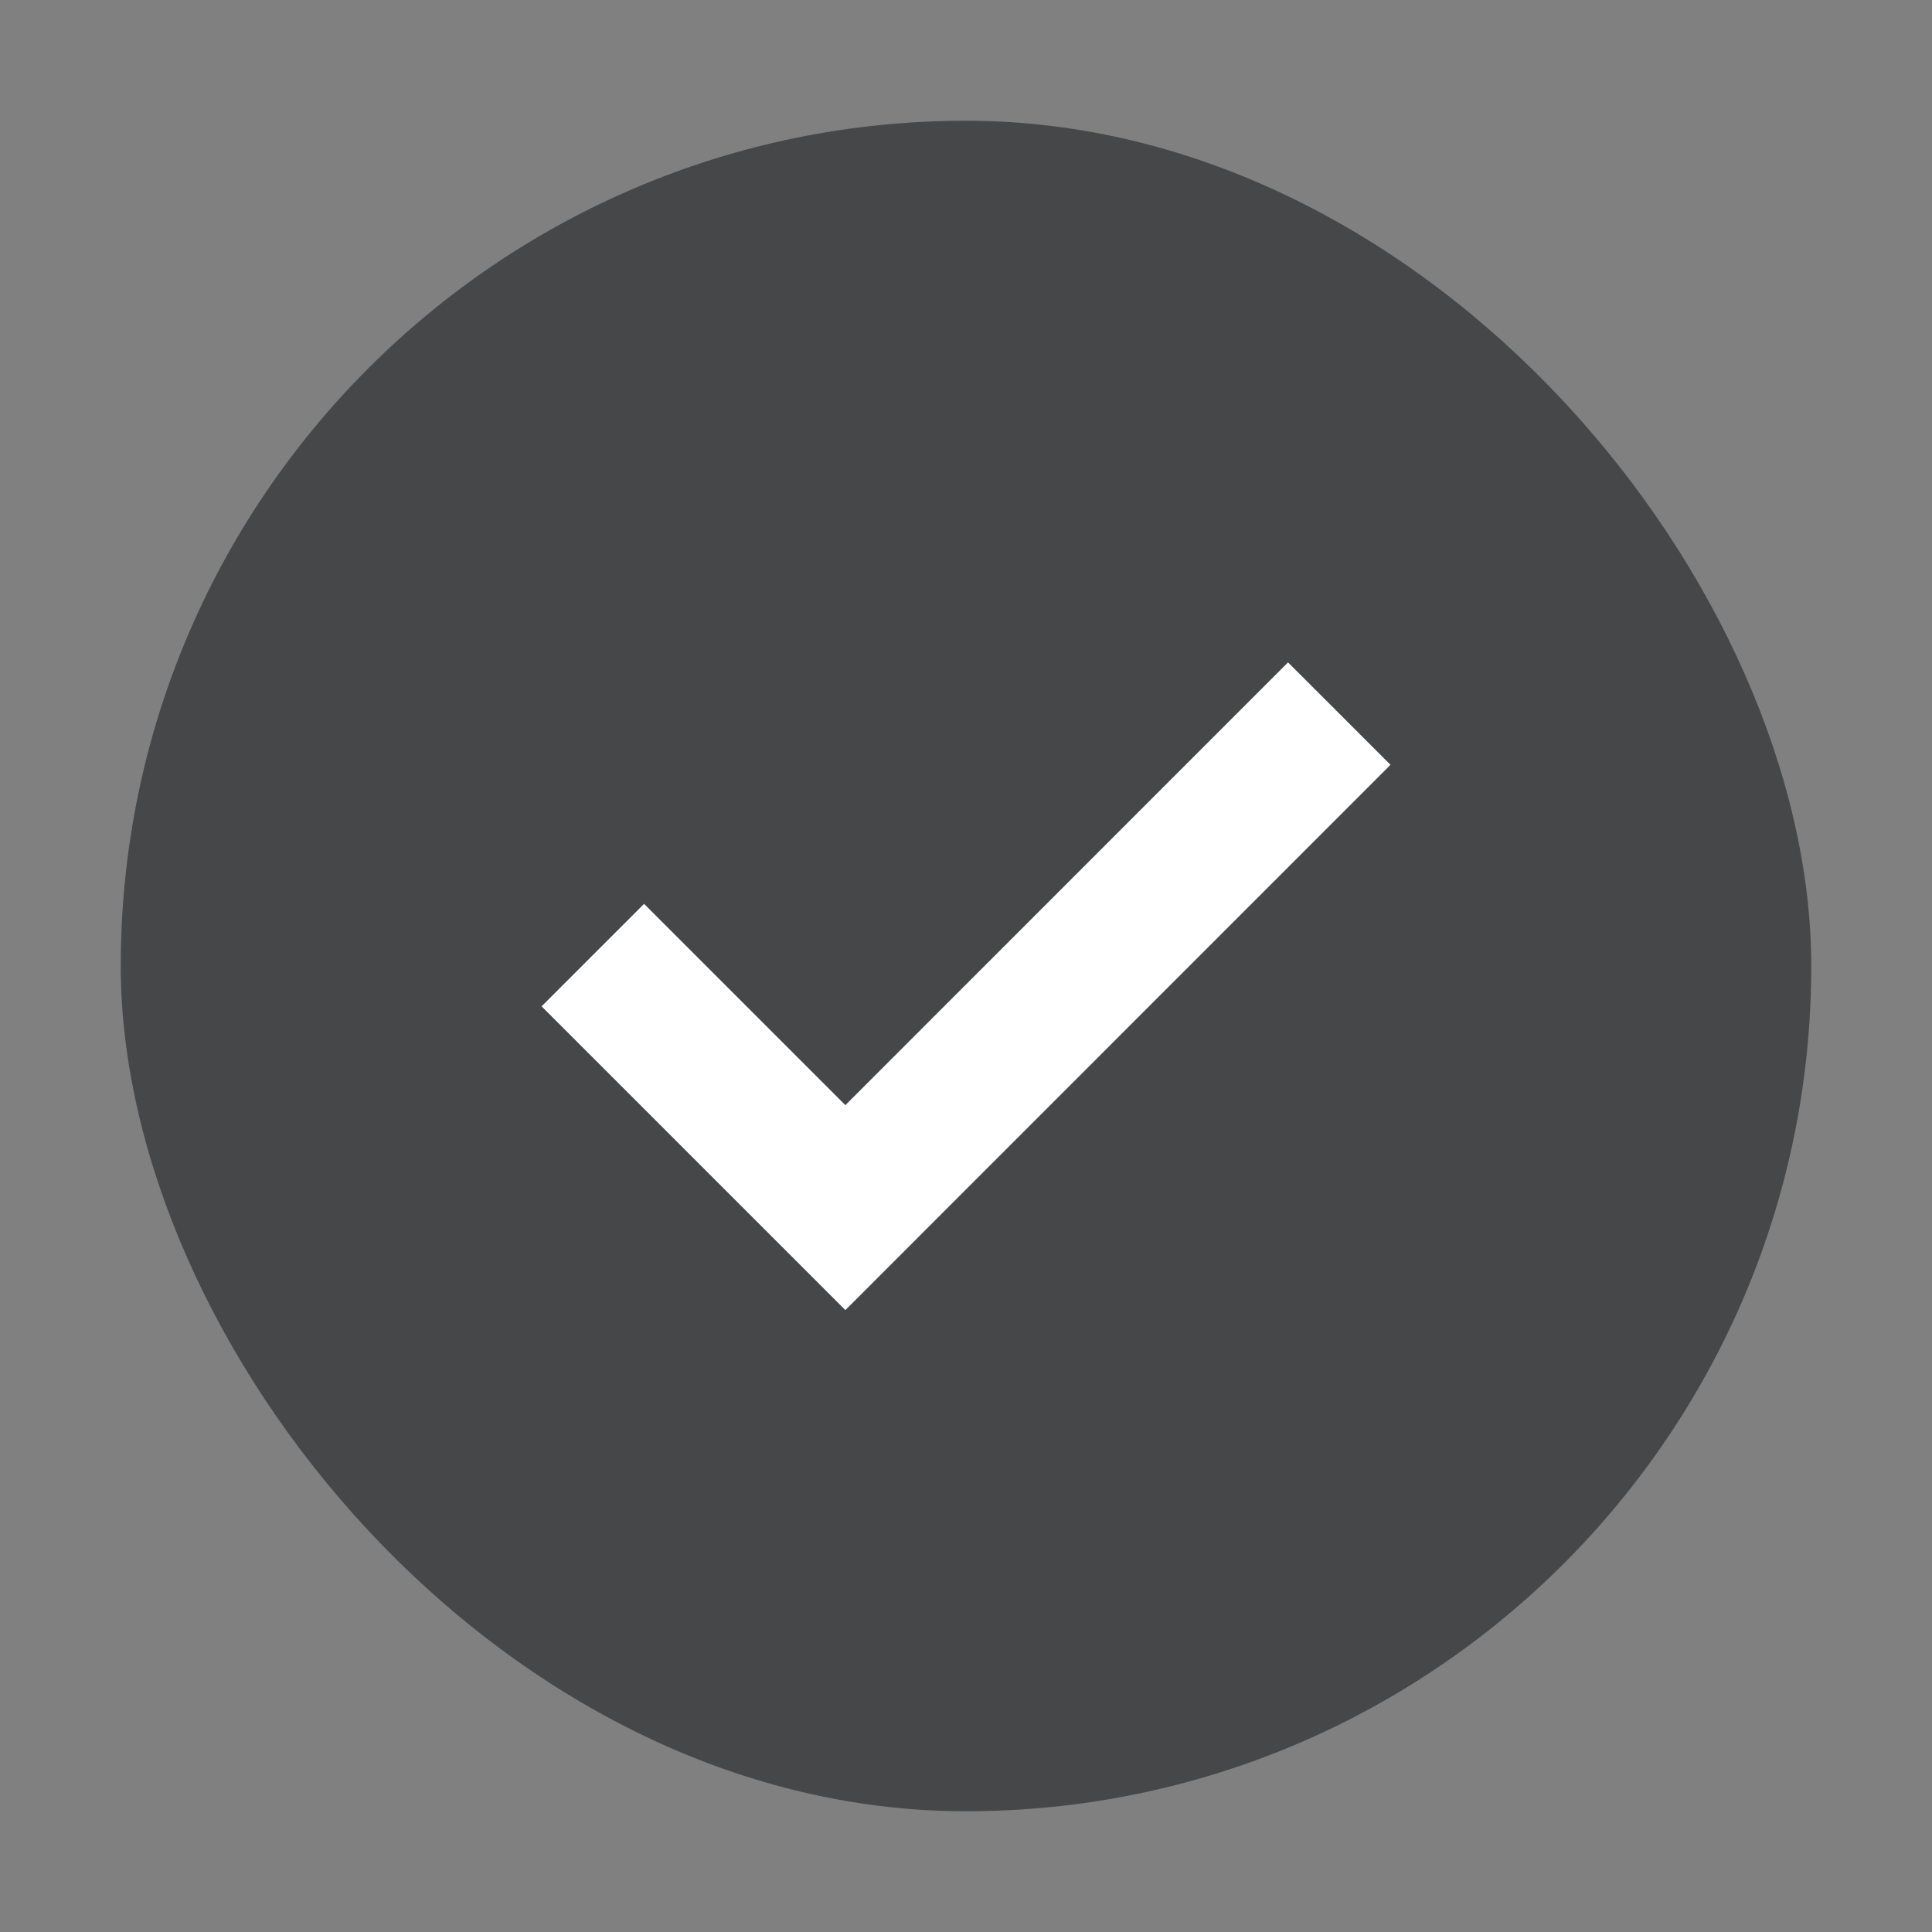
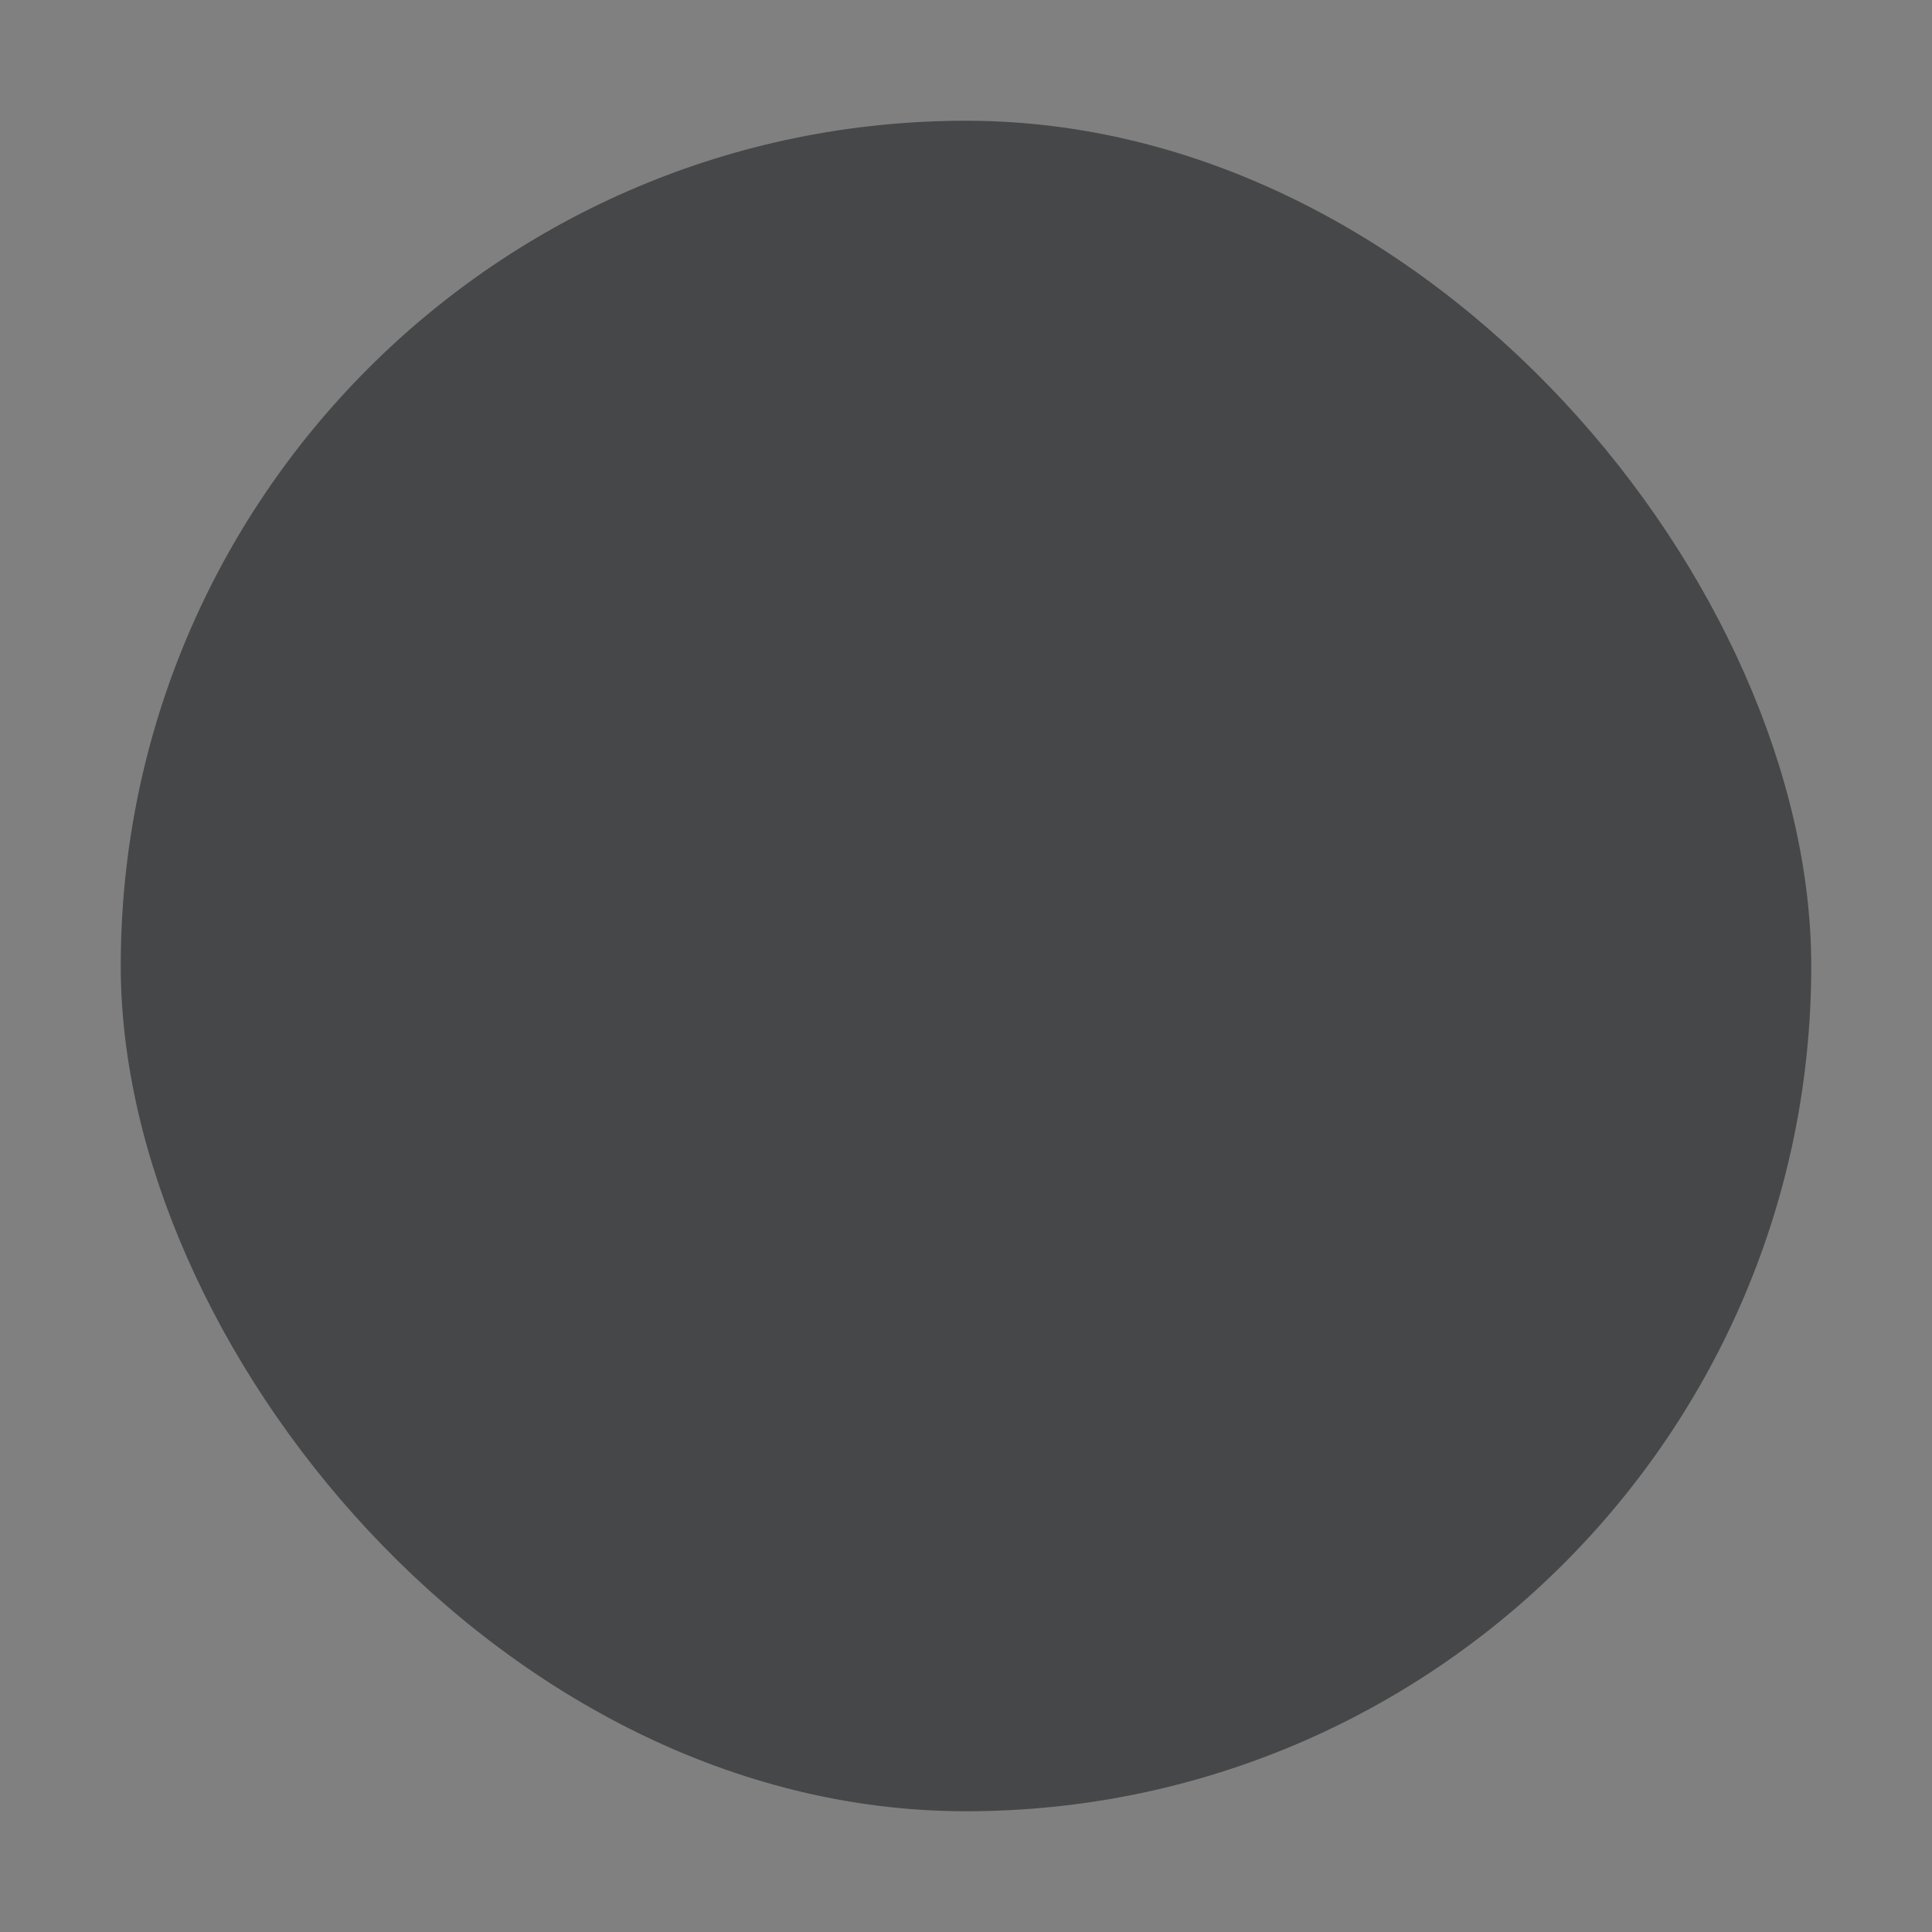
<svg xmlns="http://www.w3.org/2000/svg" width="16" height="16" viewBox="0 0 16 16" fill="none">
  <rect x="0" y="0" width="16" height="16" fill="#808080" stroke="none" />
  <g id="fill_complete">
    <rect id="Logo Container" x="1" y="1" width="14" height="14" rx="7" fill="#0D0E10" fill-opacity="0.5" />
-     <path id="Vector 3453" d="M5.334 8.334L7.001 10.001L10.667 6.334" stroke="white" stroke-width="1.2" stroke-linecap="square" />
  </g>
</svg>